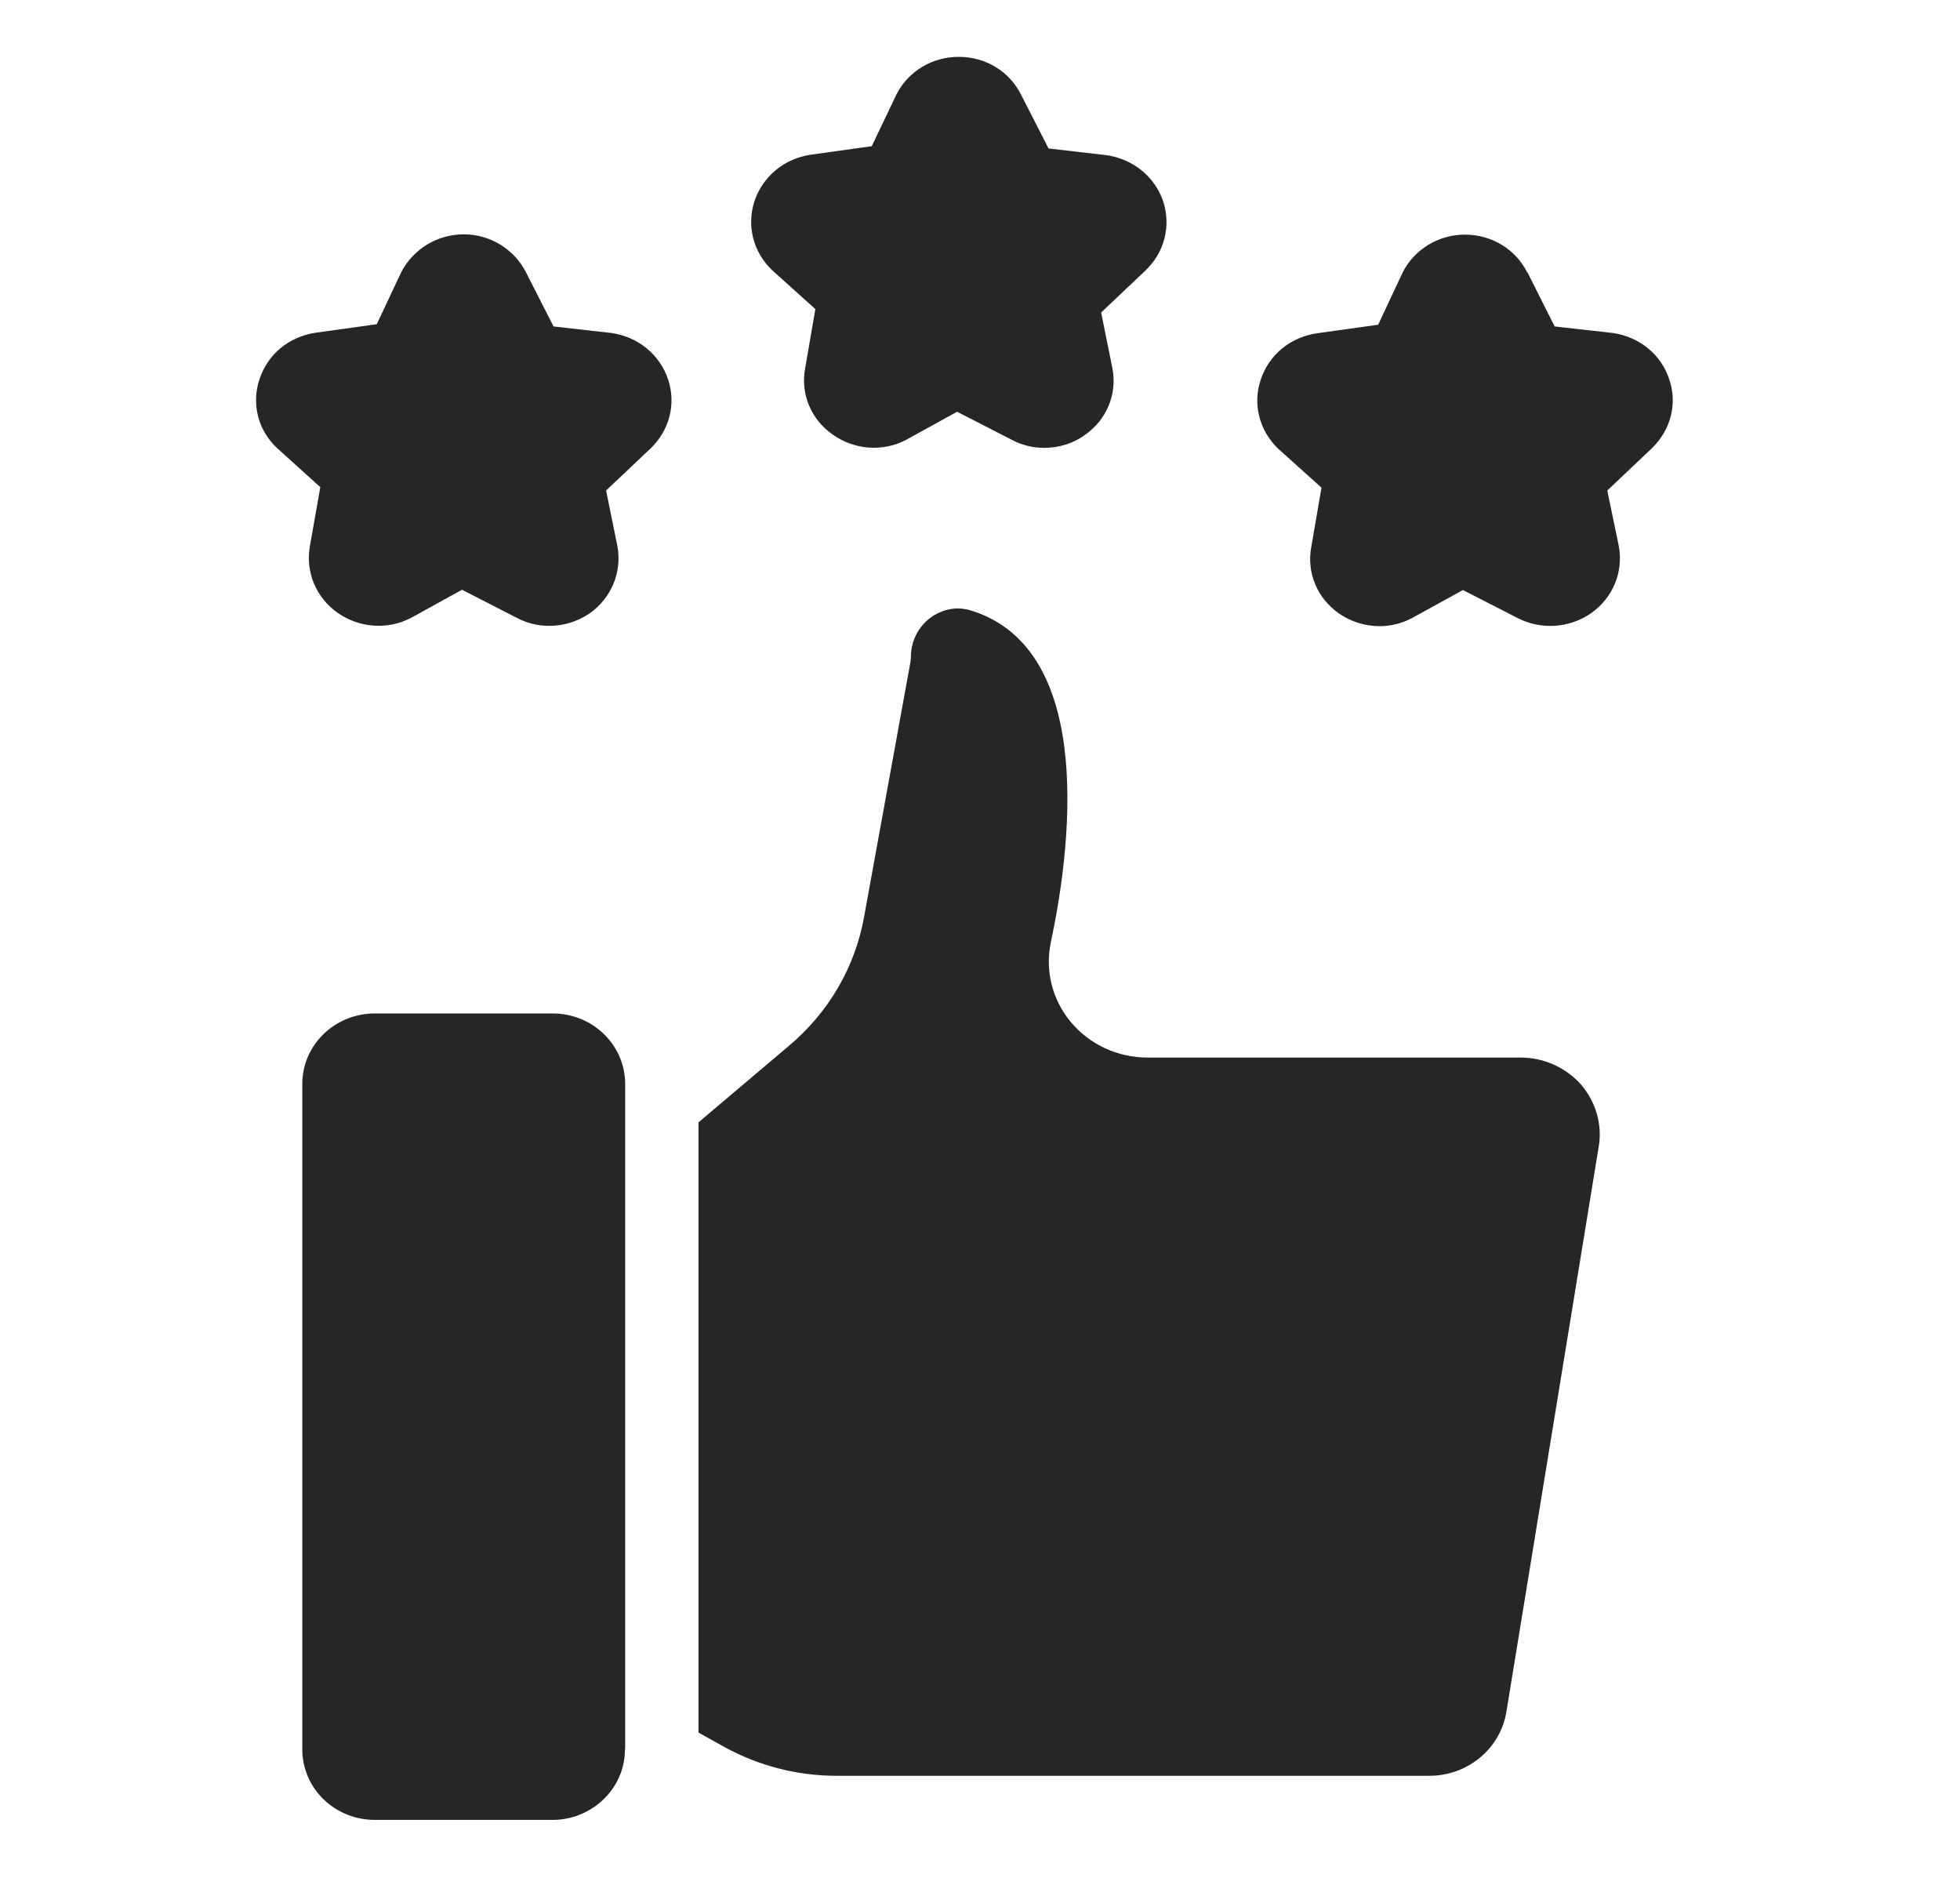
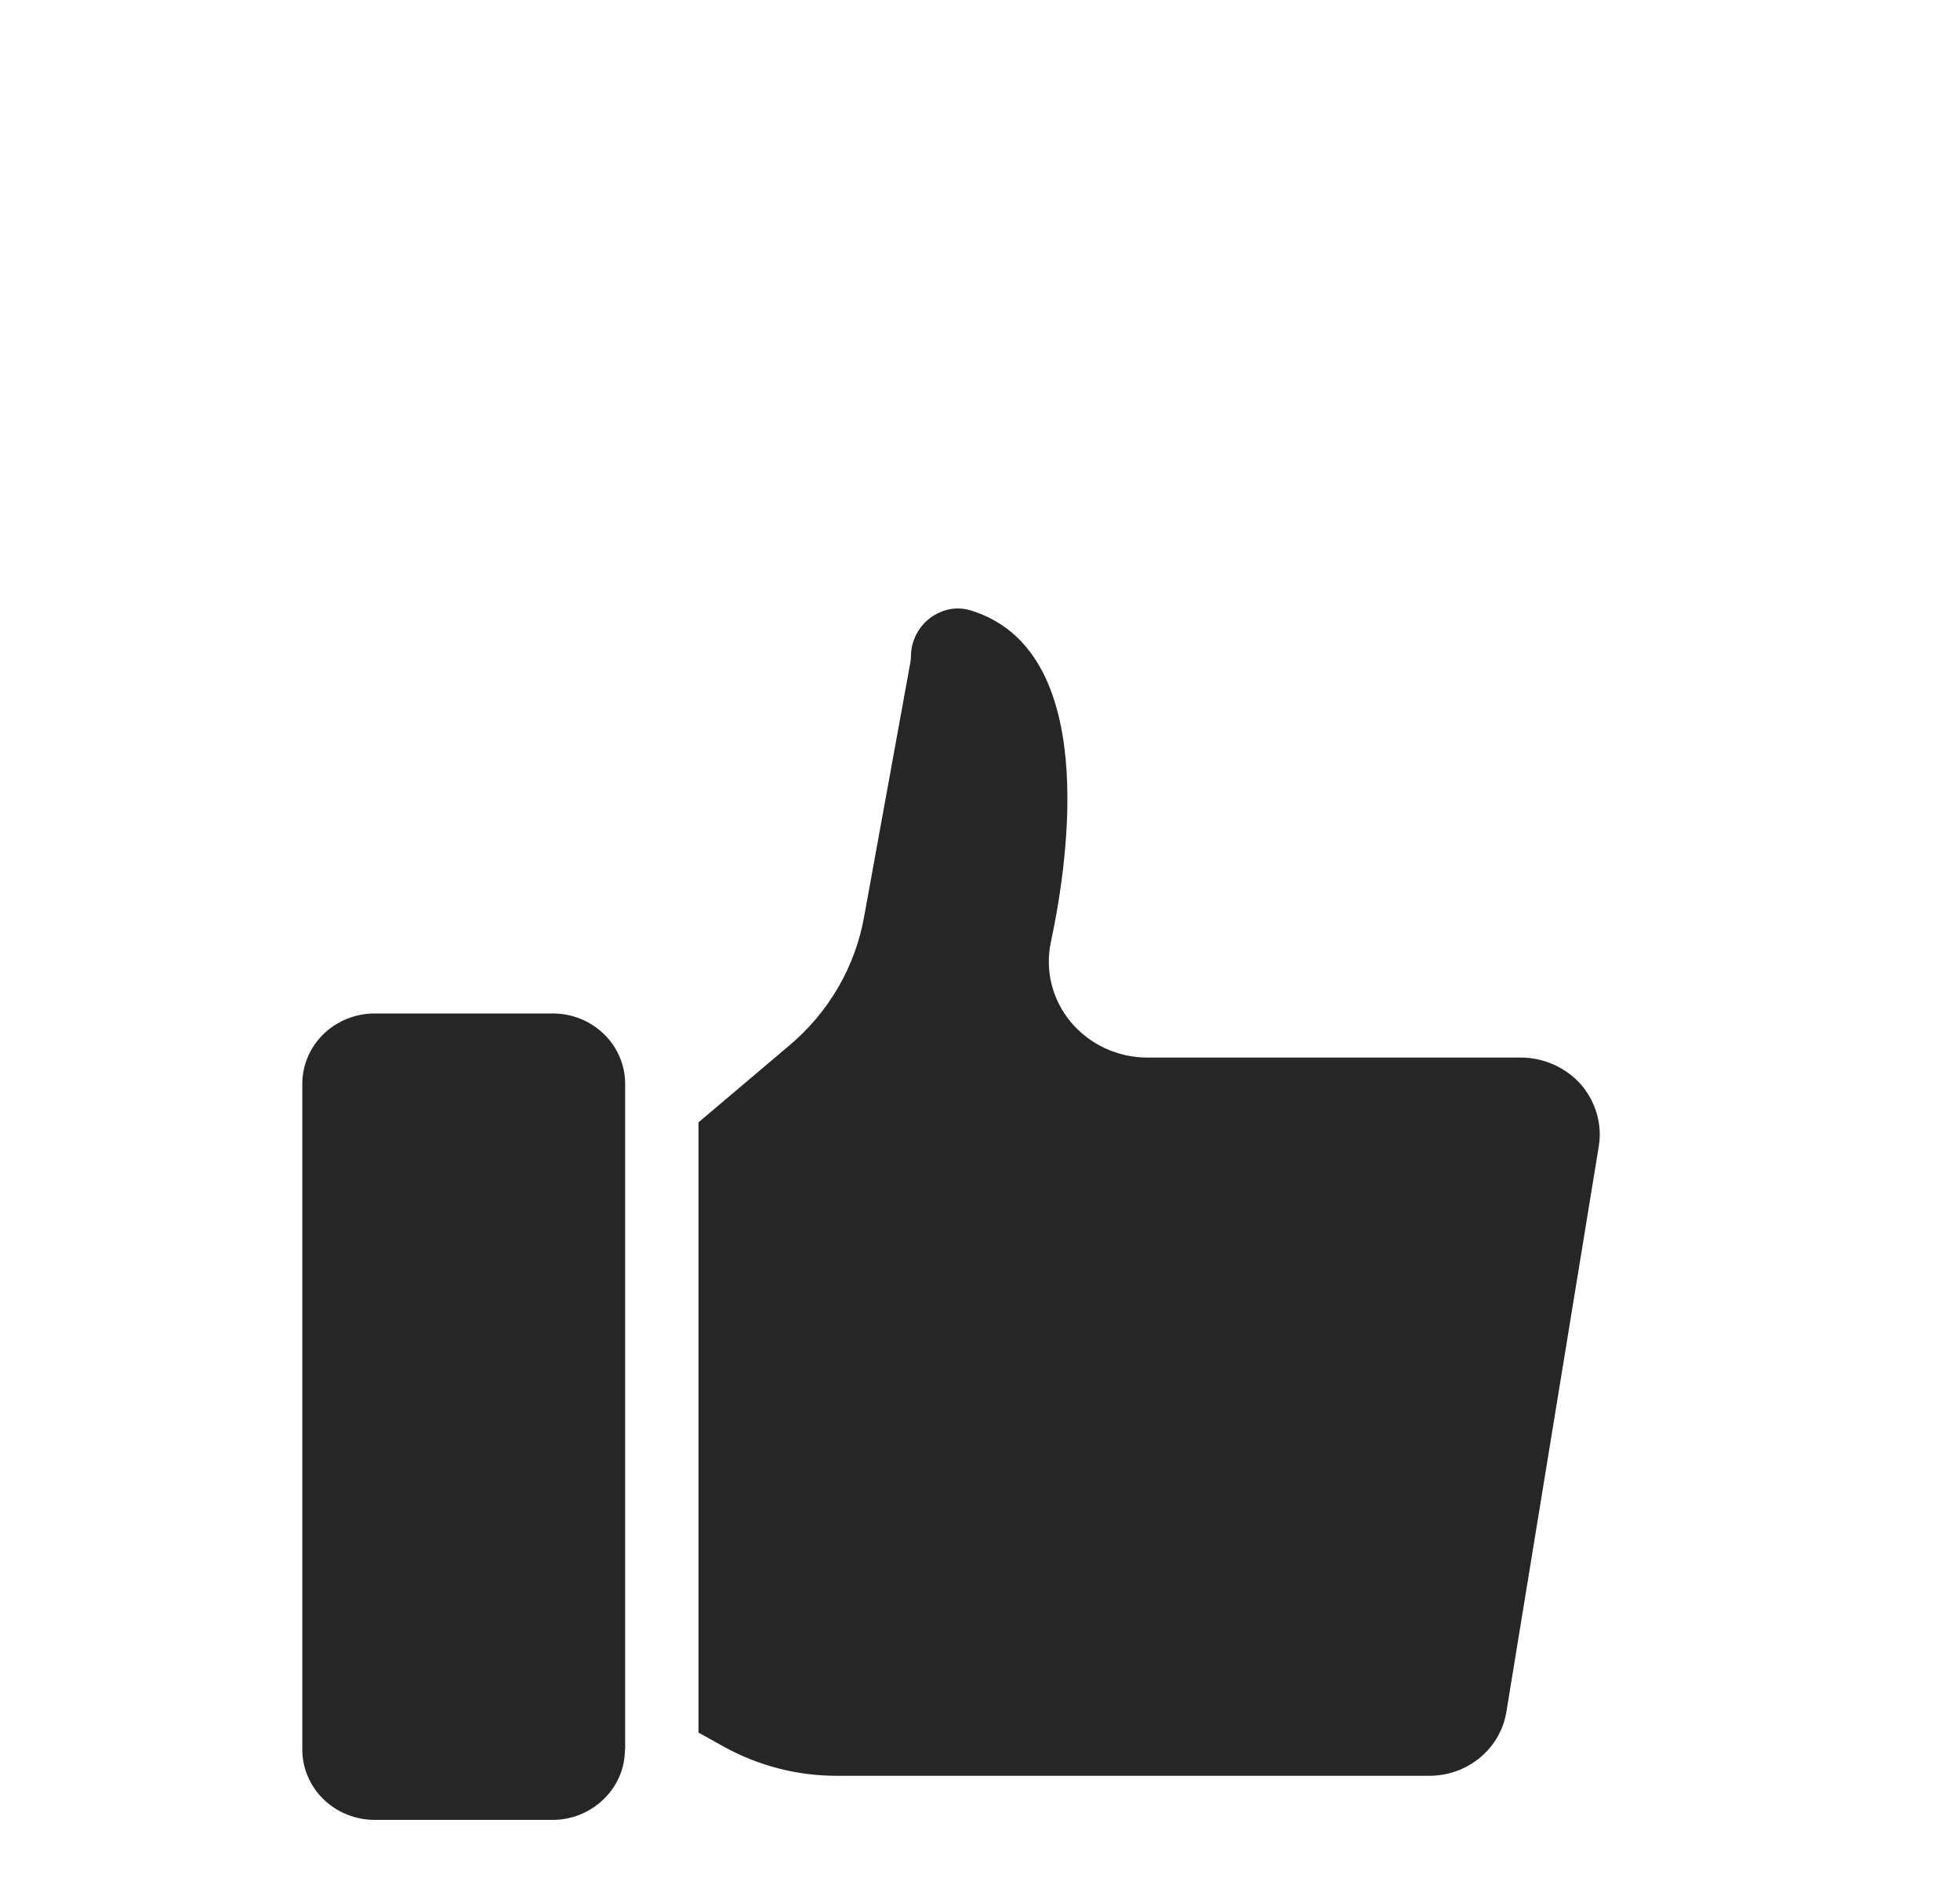
<svg xmlns="http://www.w3.org/2000/svg" width="26" height="25" viewBox="0 0 26 25" fill="none">
  <g clip-path="url(#clip0_2130_4628)">
    <path d="M8.293 23.188C8.289 23.203 8.289 23.222 8.289 23.237C8.274 23.735 7.843 24.138 7.332 24.138H4.971C4.716 24.138 4.472 24.04 4.291 23.864C4.111 23.689 4.01 23.451 4.01 23.203V14.377C4.01 14.129 4.111 13.891 4.291 13.716C4.472 13.54 4.716 13.442 4.971 13.442H7.332C7.587 13.442 7.831 13.54 8.012 13.716C8.192 13.891 8.293 14.129 8.293 14.377V14.671V23.188ZM21.209 15.199L19.984 22.697C19.947 22.937 19.822 23.155 19.633 23.312C19.443 23.47 19.202 23.555 18.953 23.553H11.092C10.576 23.553 10.065 23.421 9.611 23.172L9.266 22.98V14.886L10.456 13.879C10.989 13.436 11.346 12.825 11.464 12.152L12.076 8.788C12.08 8.761 12.084 8.735 12.084 8.705C12.084 8.501 12.185 8.305 12.355 8.184C12.448 8.12 12.639 8.022 12.883 8.098C14.569 8.622 14.185 11.349 13.941 12.491C13.86 12.869 13.956 13.257 14.204 13.555C14.453 13.853 14.825 14.027 15.22 14.027H20.174C20.48 14.027 20.771 14.159 20.973 14.385C21.166 14.611 21.256 14.909 21.209 15.199Z" fill="#262626" />
-     <path d="M6.153 20.423C5.35 20.423 4.695 21.06 4.695 21.841C4.695 22.622 5.35 23.259 6.153 23.259C6.955 23.259 7.61 22.622 7.61 21.841C7.61 21.06 6.955 20.423 6.153 20.423ZM6.153 22.313C5.881 22.313 5.668 22.105 5.668 21.841C5.668 21.748 5.697 21.657 5.75 21.579C5.803 21.502 5.879 21.441 5.967 21.406C6.056 21.37 6.153 21.361 6.247 21.379C6.341 21.397 6.428 21.442 6.495 21.508C6.563 21.574 6.609 21.658 6.628 21.749C6.647 21.841 6.637 21.935 6.6 22.022C6.564 22.108 6.502 22.181 6.422 22.233C6.342 22.285 6.249 22.313 6.153 22.313ZM15.429 2.667C15.537 2.998 15.448 3.345 15.196 3.587L14.607 4.145L14.758 4.892C14.82 5.227 14.681 5.567 14.394 5.767C14.235 5.884 14.045 5.94 13.851 5.94C13.704 5.94 13.56 5.906 13.425 5.835L12.696 5.461L12.018 5.835C11.707 5.997 11.332 5.967 11.045 5.763C10.758 5.563 10.618 5.224 10.68 4.888L10.816 4.1L10.242 3.583C9.99 3.342 9.901 2.991 10.01 2.663C10.122 2.338 10.401 2.105 10.754 2.052L11.564 1.939L11.894 1.248C12.049 0.947 12.363 0.754 12.719 0.754C13.076 0.754 13.39 0.947 13.545 1.256L13.909 1.969L14.684 2.059C15.033 2.112 15.316 2.342 15.429 2.667ZM8.862 5.031C8.971 5.356 8.882 5.706 8.63 5.948L8.04 6.506L8.192 7.253C8.25 7.592 8.11 7.928 7.827 8.132C7.661 8.245 7.475 8.301 7.285 8.301C7.137 8.301 6.994 8.267 6.858 8.196L6.129 7.822L5.451 8.196C5.137 8.358 4.765 8.328 4.478 8.128C4.191 7.924 4.052 7.588 4.11 7.249L4.249 6.461L3.676 5.944C3.552 5.828 3.464 5.681 3.423 5.519C3.382 5.356 3.389 5.186 3.443 5.028C3.552 4.696 3.835 4.466 4.187 4.413L4.998 4.3L5.323 3.609C5.482 3.304 5.8 3.108 6.153 3.108C6.505 3.108 6.823 3.308 6.978 3.613L7.343 4.33L8.114 4.417C8.463 4.469 8.75 4.699 8.862 5.031ZM21.91 5.948L21.321 6.506L21.476 7.253C21.534 7.592 21.395 7.928 21.108 8.132C20.821 8.331 20.449 8.358 20.135 8.199L19.406 7.826L18.728 8.199C18.592 8.271 18.445 8.305 18.301 8.305C18.111 8.305 17.921 8.248 17.759 8.135C17.472 7.932 17.332 7.596 17.394 7.257L17.53 6.468L16.956 5.952C16.704 5.71 16.615 5.359 16.724 5.035C16.836 4.703 17.115 4.473 17.472 4.42L18.282 4.307L18.607 3.613C18.762 3.308 19.08 3.112 19.433 3.112C19.786 3.112 20.104 3.304 20.259 3.613H20.263L20.623 4.33L21.398 4.417C21.747 4.469 22.034 4.699 22.143 5.031C22.255 5.356 22.162 5.706 21.91 5.948Z" fill="#262626" />
  </g>
  <defs>
    <clipPath id="clip0_2130_4628">
      <rect width="25.584" height="24.892" fill="white" />
    </clipPath>
  </defs>
</svg>